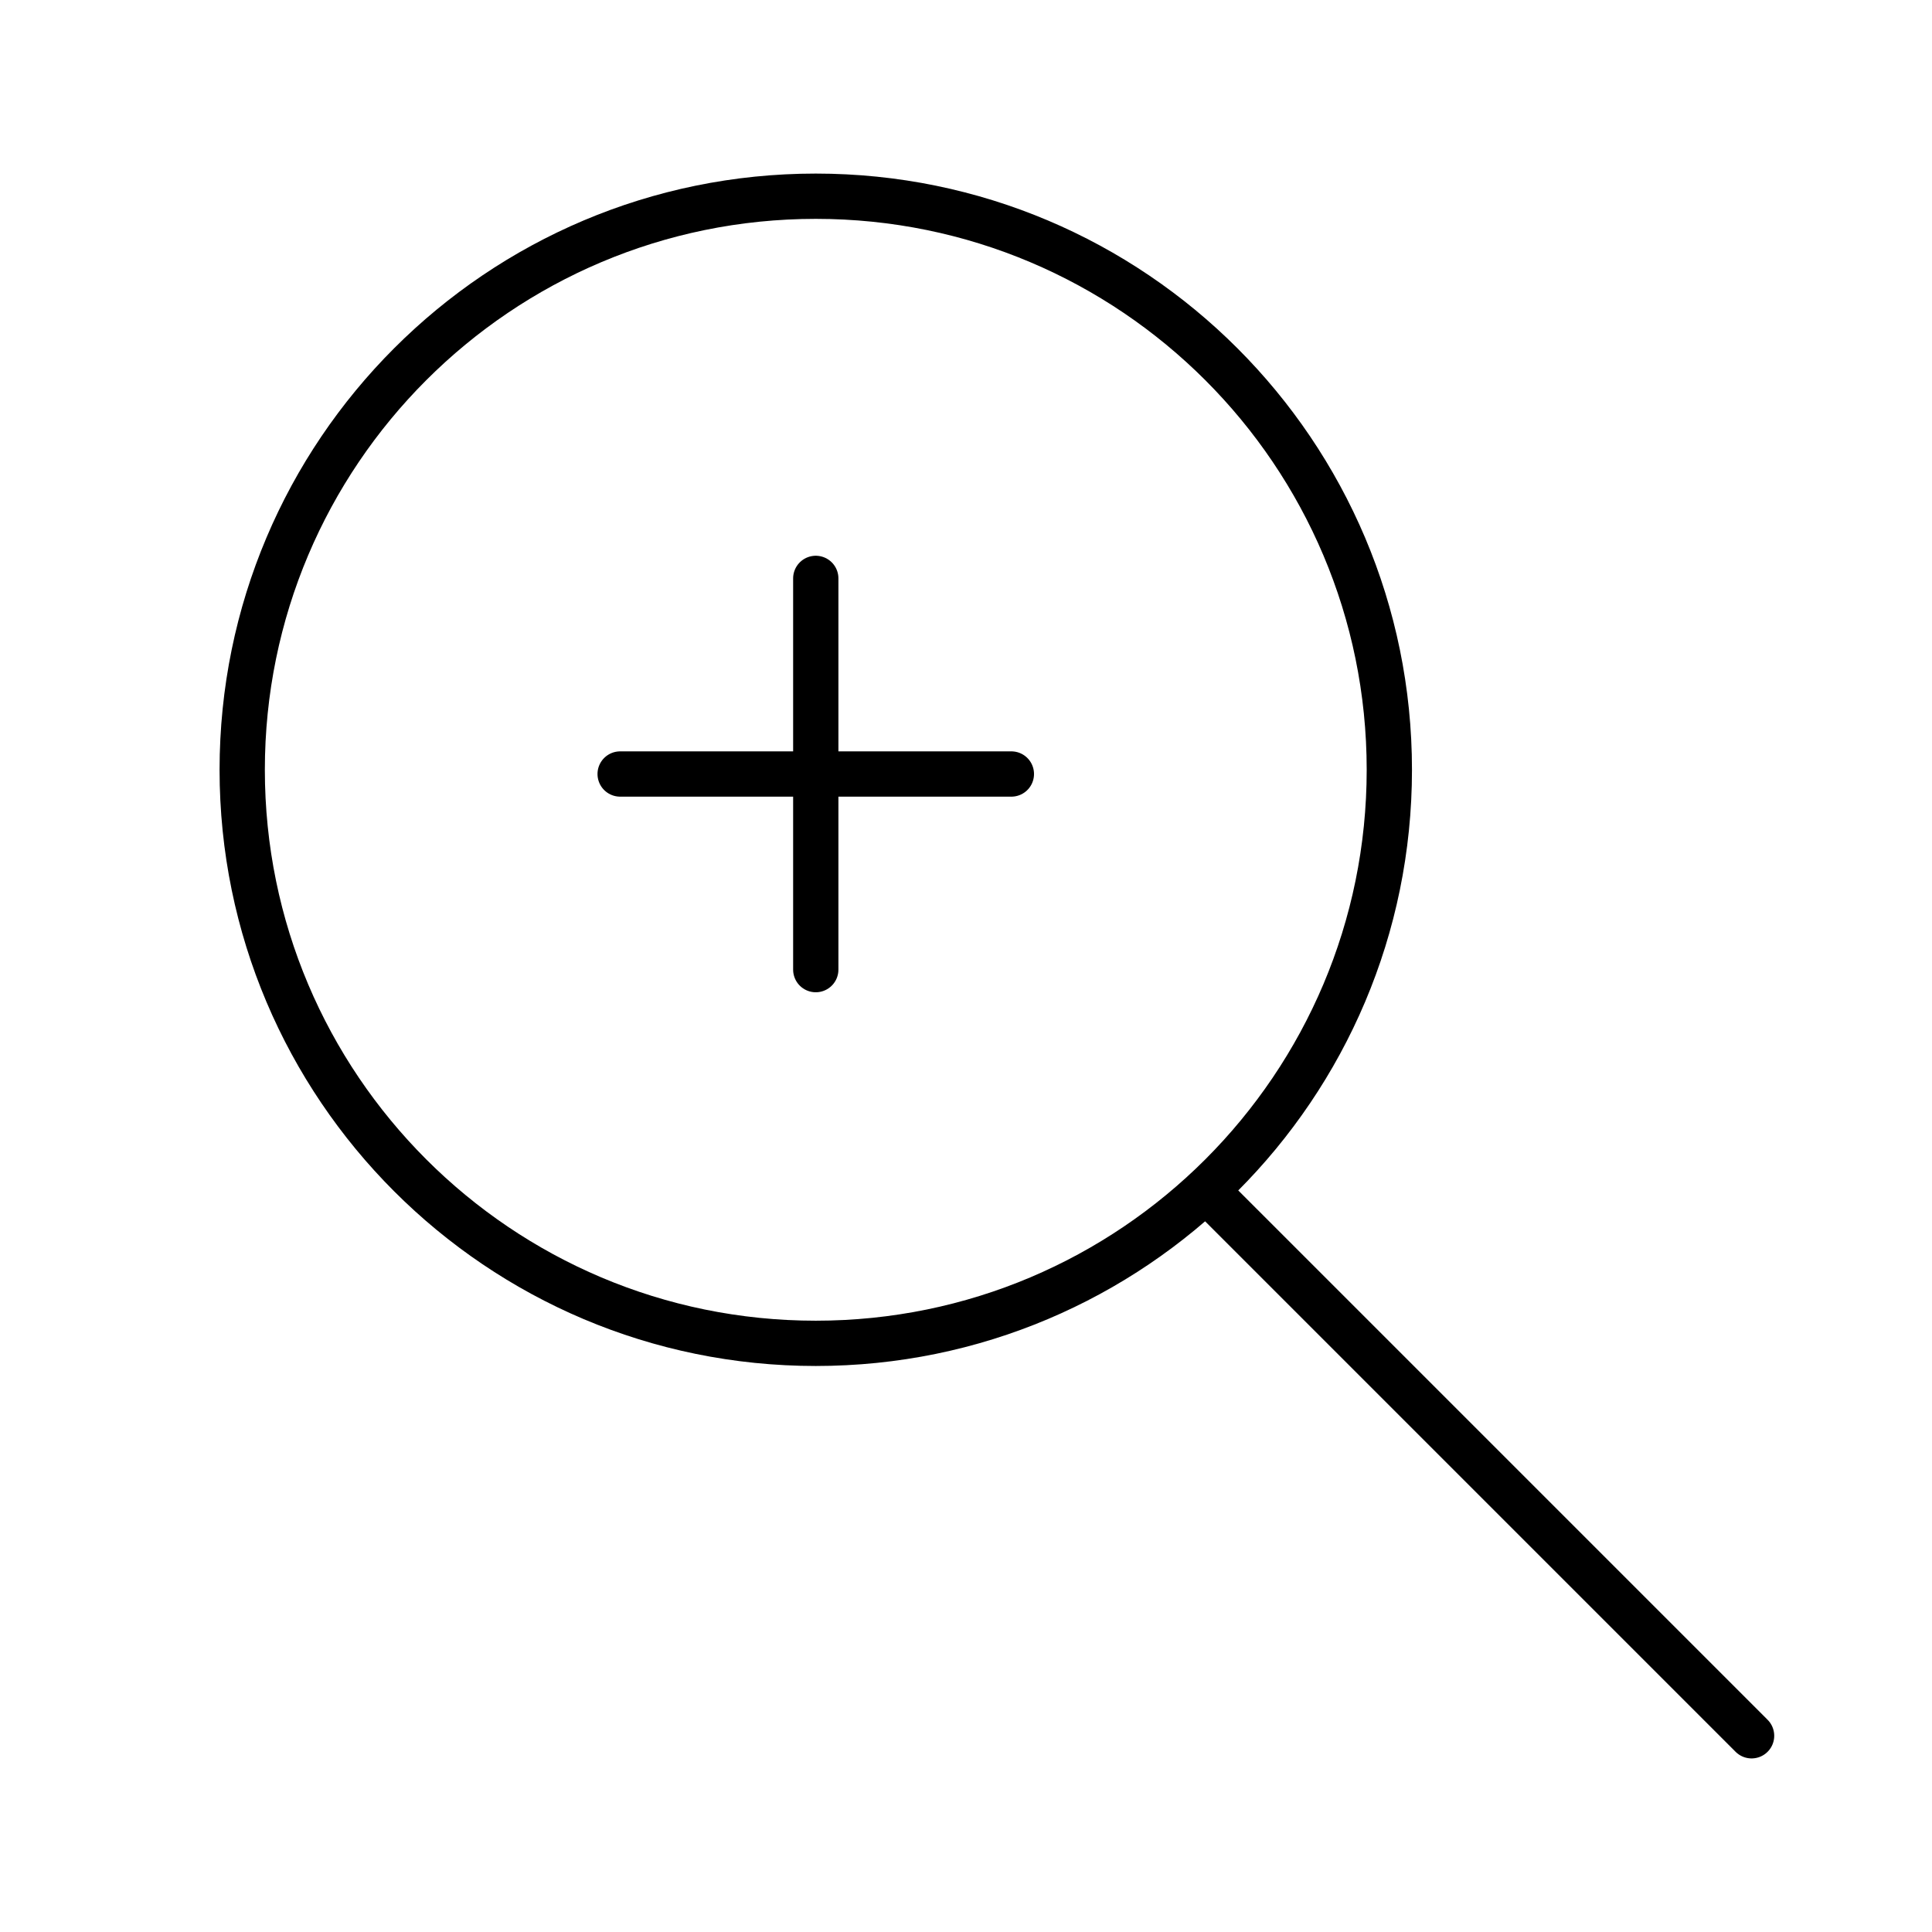
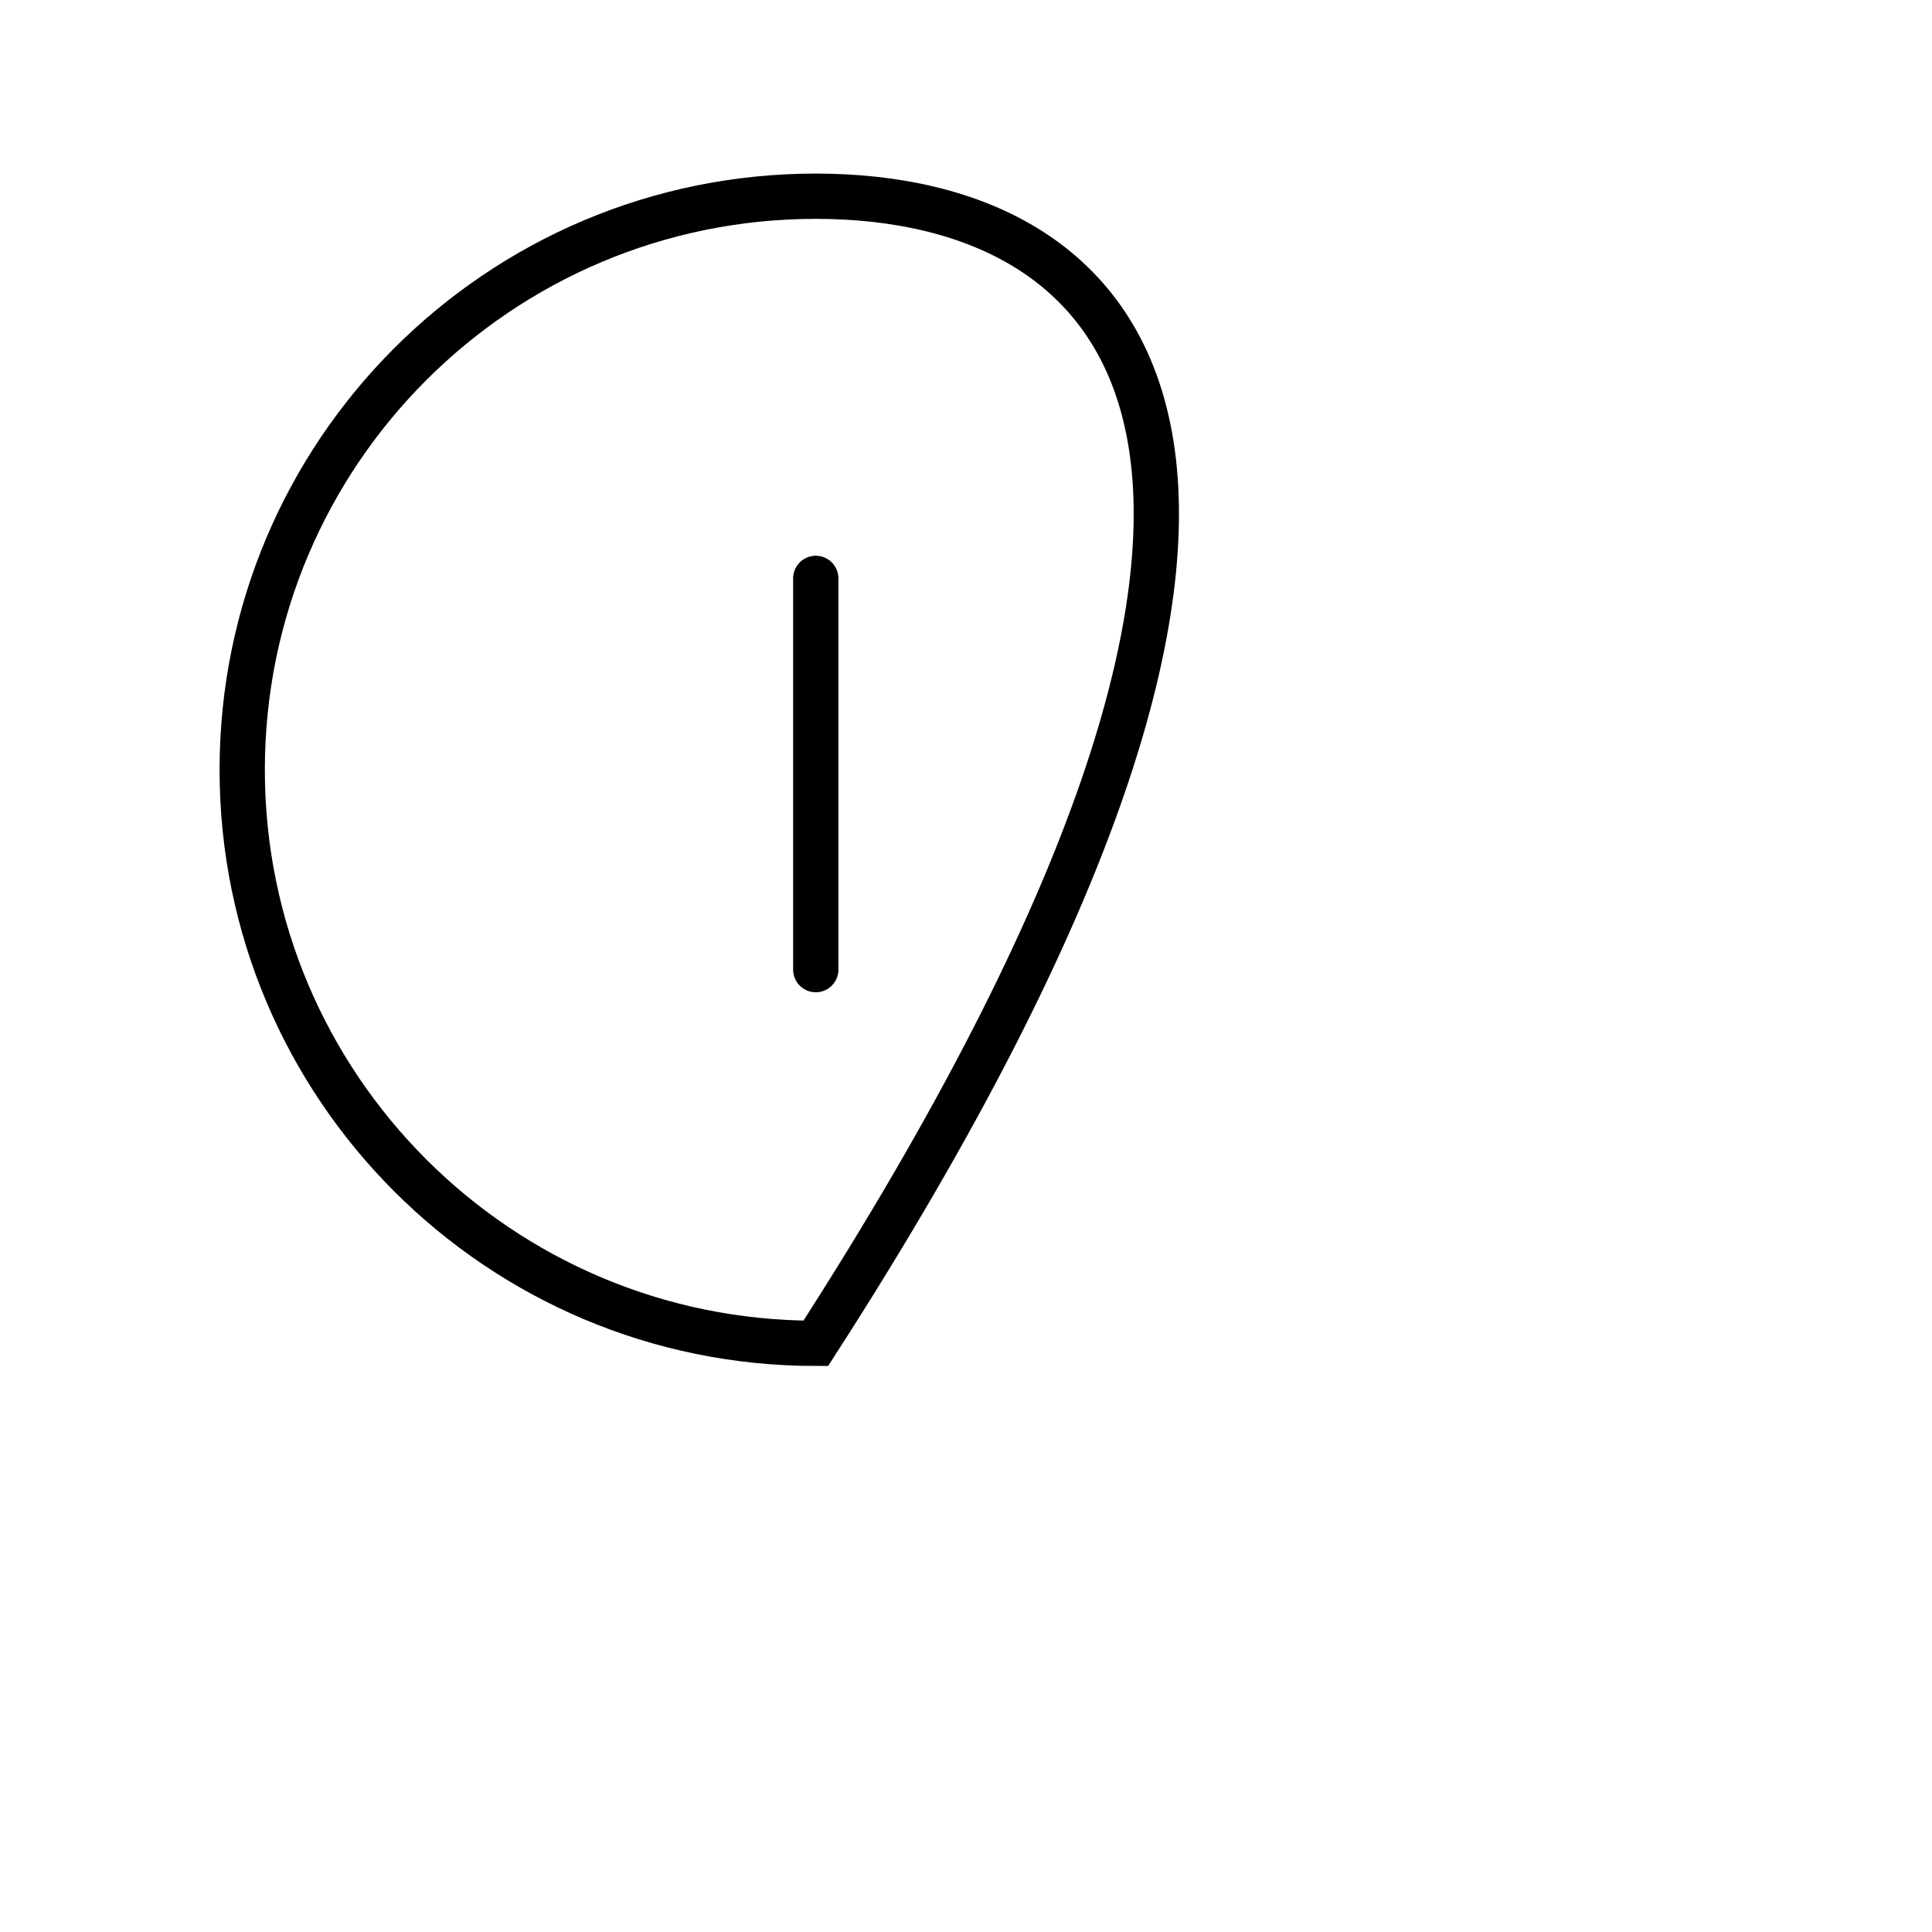
<svg xmlns="http://www.w3.org/2000/svg" width="128" height="128" viewBox="0 0 128 128" fill="none">
-   <path d="M54.047 89C75.034 89 92.047 71.987 92.047 51C92.047 30.013 75.034 13 54.047 13C33.06 13 16.047 30.013 16.047 51C16.047 71.987 33.06 89 54.047 89Z" stroke="black" stroke-width="3" stroke-miterlimit="10" />
-   <path d="M80.047 79L116.047 115" stroke="black" stroke-width="3" stroke-miterlimit="10" stroke-linecap="round" />
-   <path d="M41.086 51.28H67.006" stroke="black" stroke-width="3" stroke-miterlimit="10" stroke-linecap="round" />
+   <path d="M54.047 89C92.047 30.013 75.034 13 54.047 13C33.06 13 16.047 30.013 16.047 51C16.047 71.987 33.06 89 54.047 89Z" stroke="black" stroke-width="3" stroke-miterlimit="10" />
  <path d="M54.047 64.24V38.32" stroke="black" stroke-width="3" stroke-miterlimit="10" stroke-linecap="round" />
</svg>